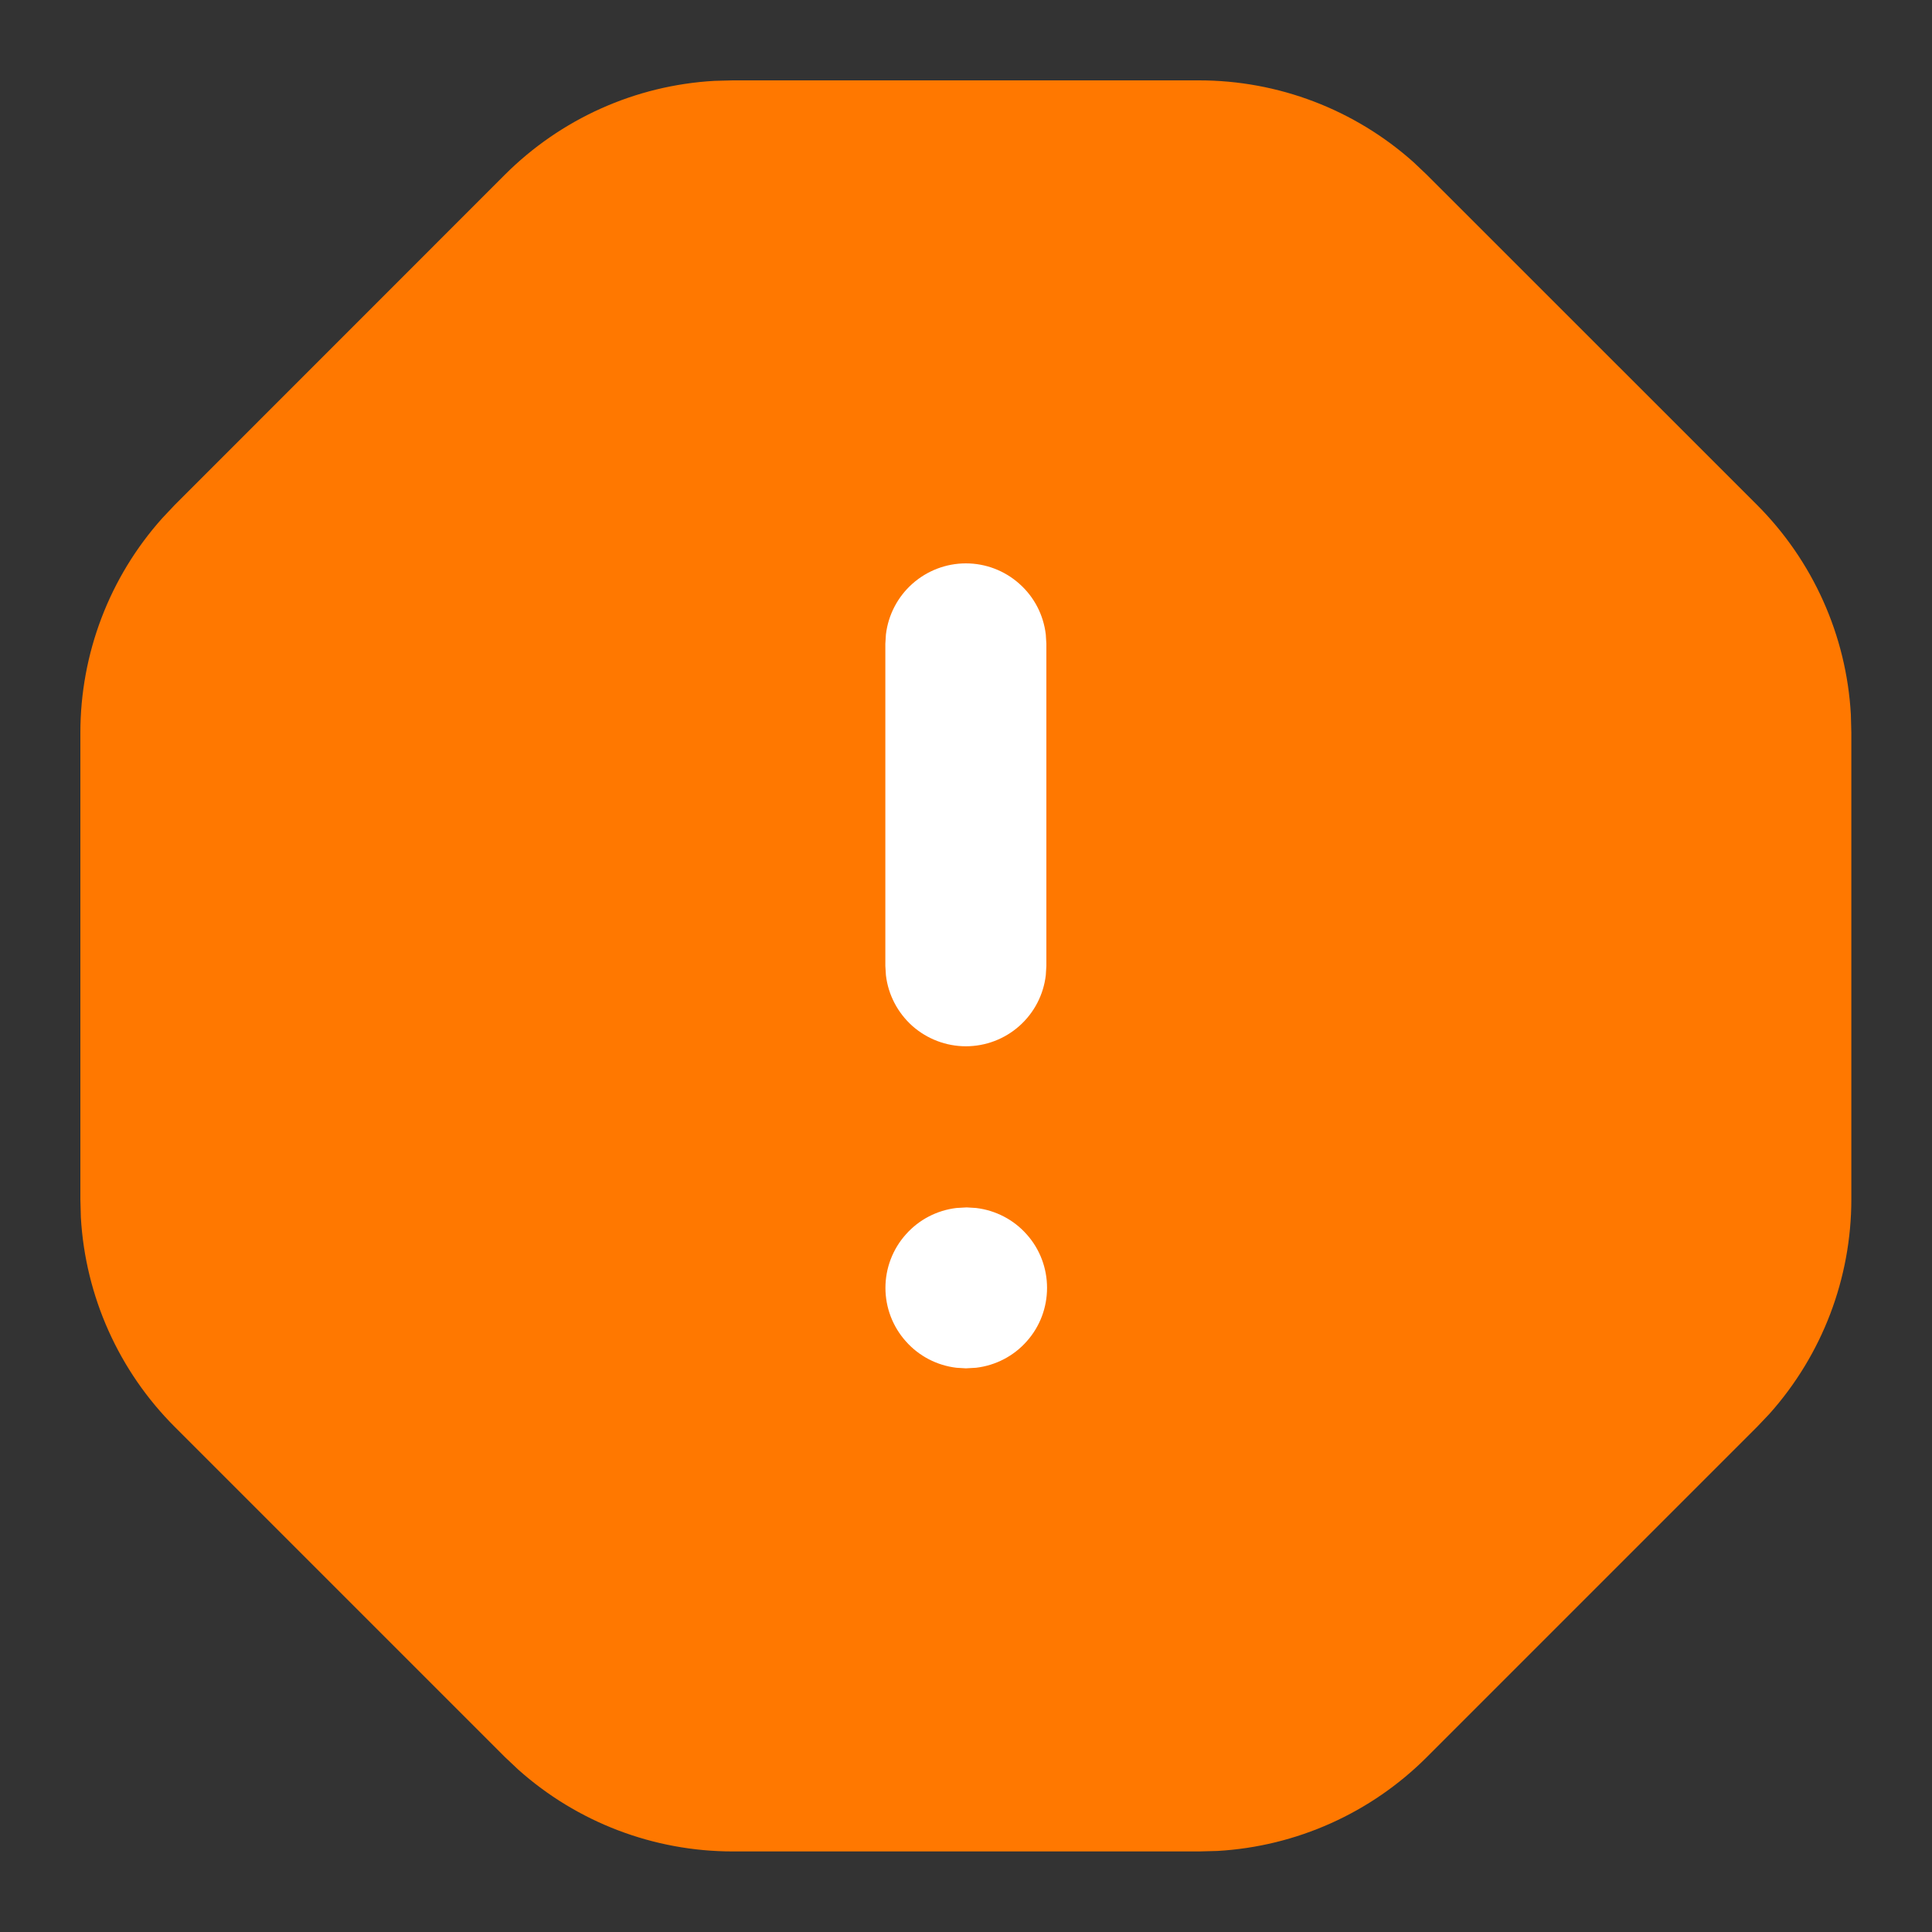
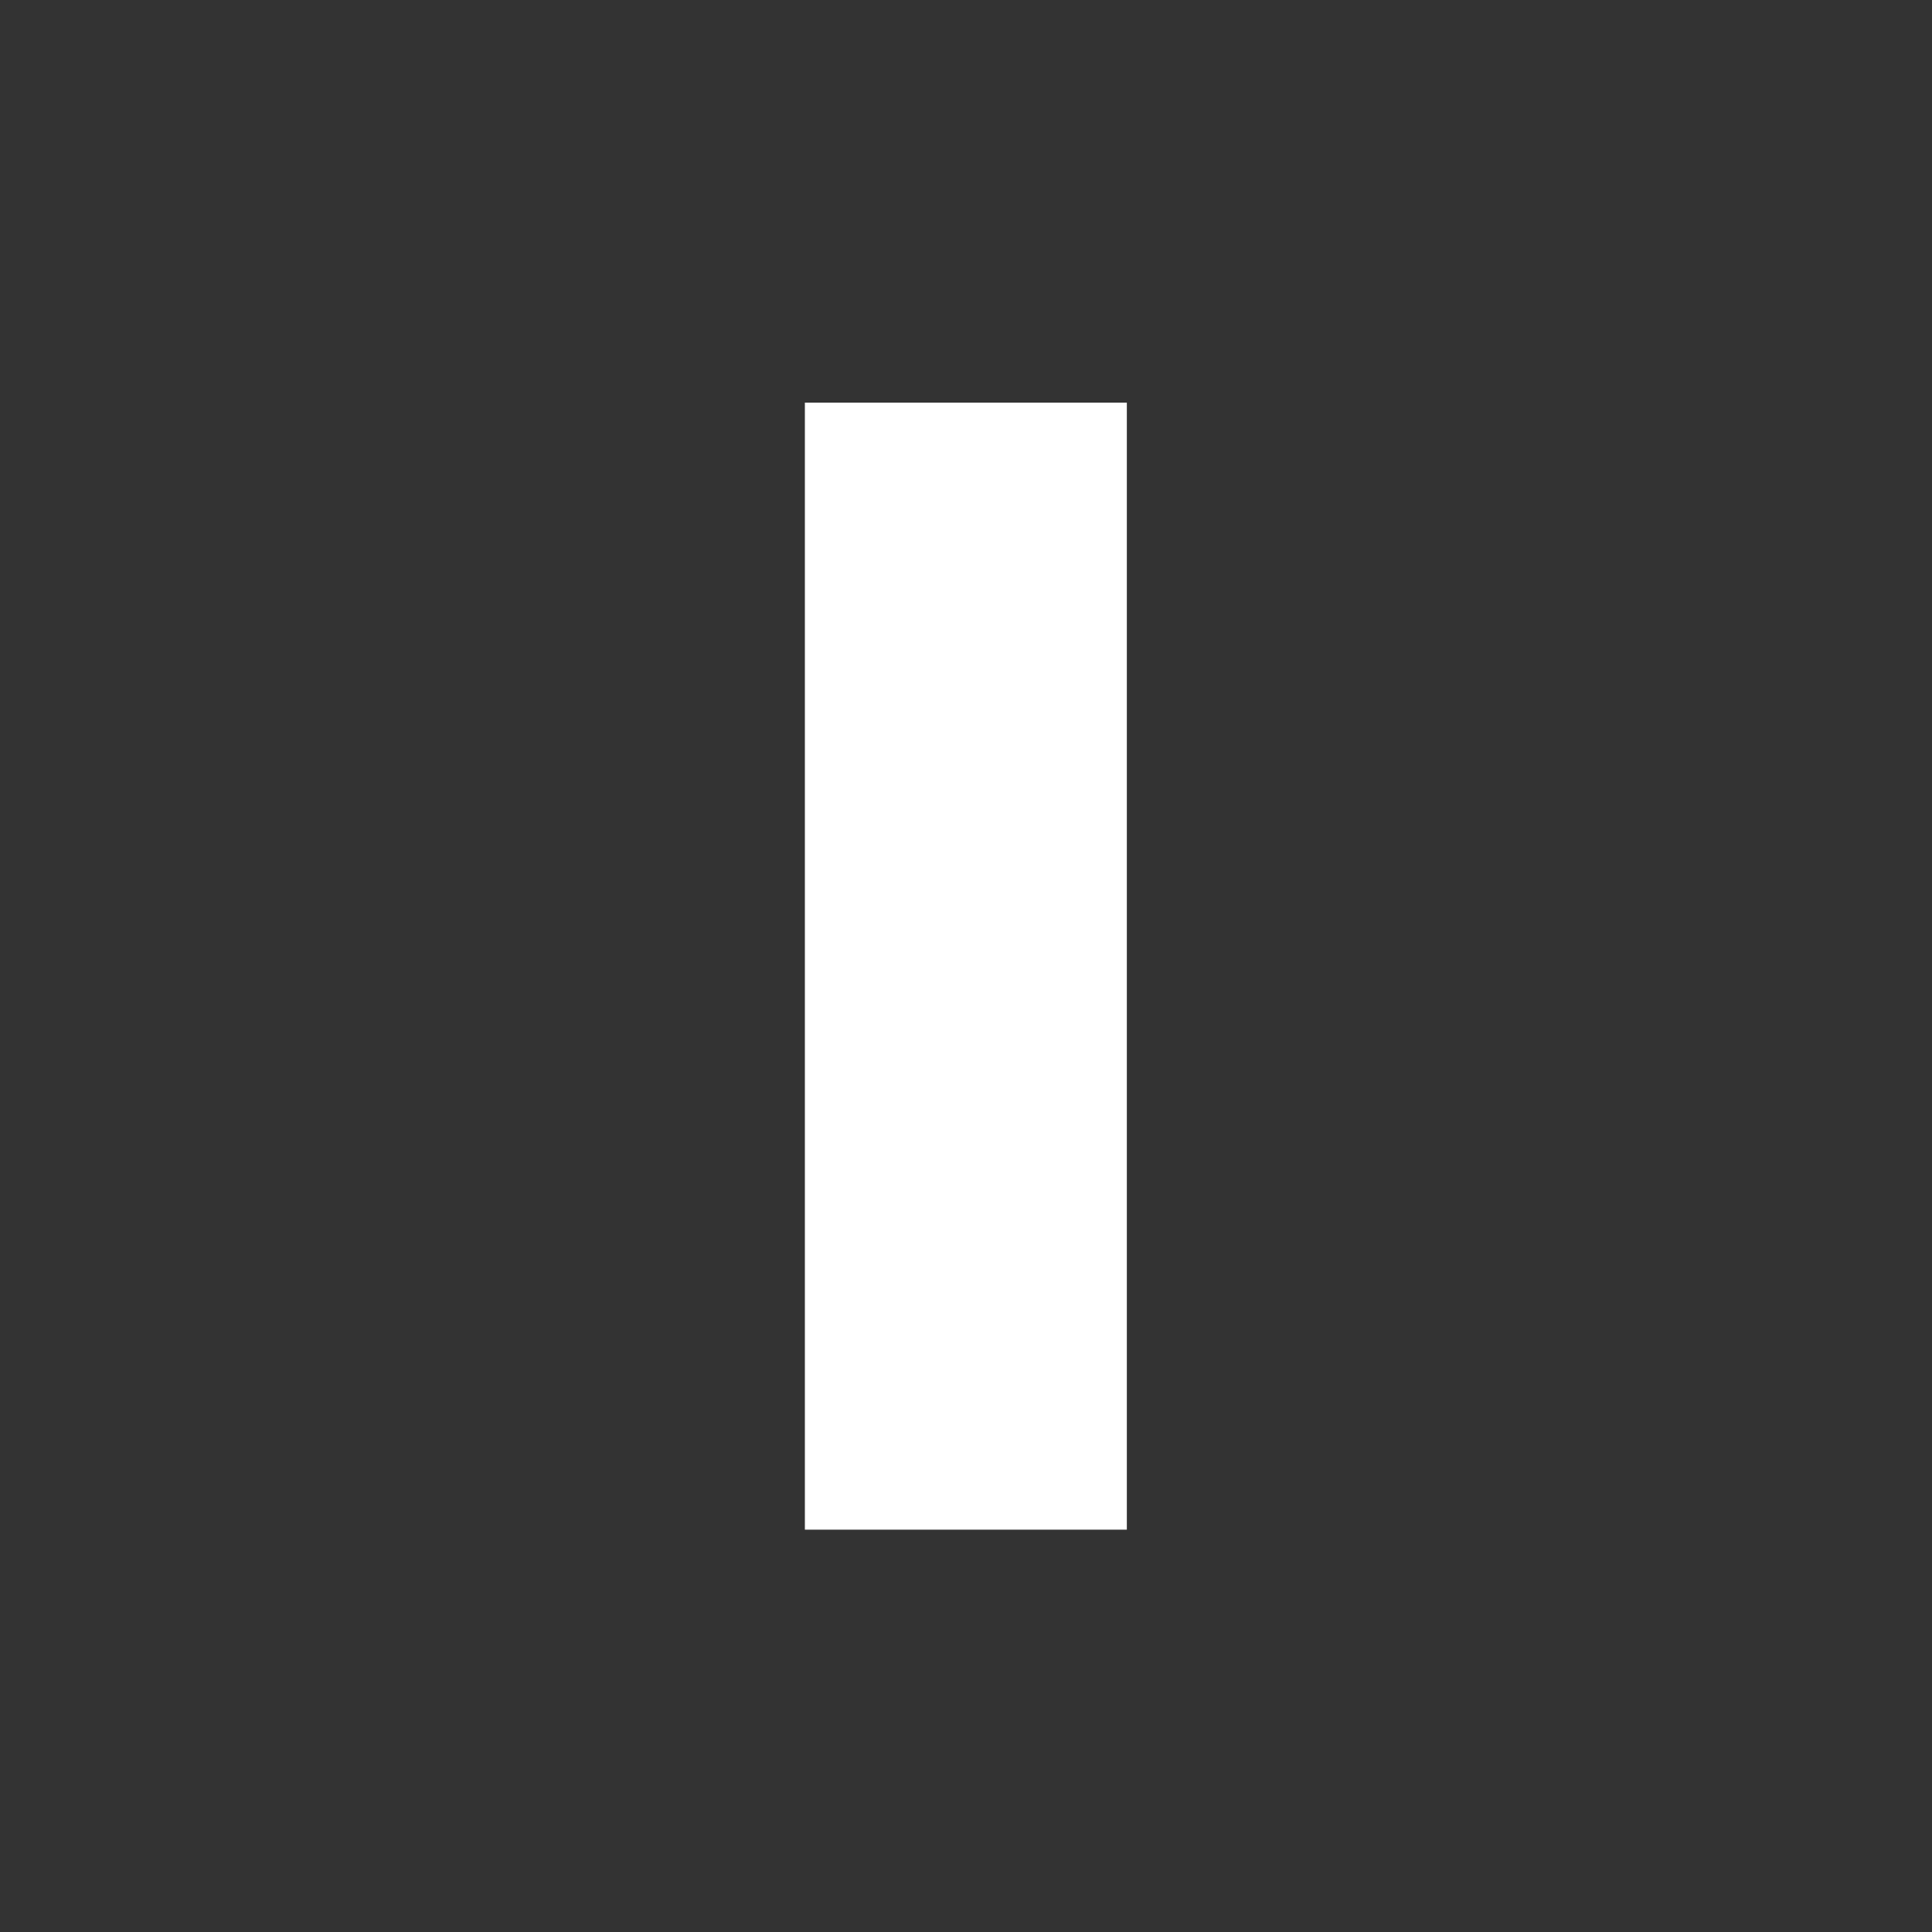
<svg xmlns="http://www.w3.org/2000/svg" width="20" height="20" viewBox="0 0 20 20" fill="none">
  <rect x="0" y="0" width="20" height="20" fill="#333333" stroke="none" />
  <g clip-path="url(#clip0_1019_182)">
    <rect x="8.332" y="4.168" width="3.333" height="11.667" fill="white" />
-     <path d="M12.413 0.832C13.232 0.832 14.022 1.133 14.633 1.679L14.77 1.809L18.187 5.225C18.767 5.805 19.114 6.577 19.16 7.396L19.165 7.585V12.414C19.165 13.233 18.864 14.023 18.319 14.634L18.189 14.771L14.772 18.188C14.193 18.768 13.421 19.114 12.603 19.161L12.414 19.166H7.585C6.766 19.166 5.975 18.864 5.365 18.319L5.227 18.189L1.81 14.772C1.23 14.193 0.884 13.42 0.837 12.602L0.832 12.413V7.585C0.832 6.766 1.133 5.975 1.679 5.365L1.809 5.227L5.225 1.81C5.805 1.23 6.577 0.883 7.396 0.837L7.585 0.832H12.413ZM10.007 12.499L9.901 12.505C9.699 12.529 9.512 12.626 9.377 12.779C9.241 12.931 9.166 13.128 9.166 13.332C9.166 13.536 9.241 13.733 9.377 13.885C9.512 14.038 9.699 14.135 9.901 14.159L9.999 14.165L10.104 14.159C10.307 14.135 10.494 14.038 10.629 13.885C10.765 13.733 10.839 13.536 10.839 13.332C10.839 13.128 10.765 12.931 10.629 12.779C10.494 12.626 10.307 12.529 10.104 12.505L10.007 12.499ZM9.999 5.832C9.795 5.832 9.598 5.907 9.445 6.043C9.293 6.178 9.195 6.365 9.171 6.568L9.165 6.665V9.999L9.171 10.096C9.195 10.299 9.293 10.485 9.445 10.621C9.598 10.756 9.795 10.831 9.999 10.831C10.203 10.831 10.4 10.756 10.552 10.621C10.705 10.485 10.802 10.299 10.826 10.096L10.832 9.999V6.665L10.826 6.568C10.802 6.365 10.705 6.178 10.552 6.043C10.4 5.907 10.203 5.832 9.999 5.832Z" fill="#FF7800" />
  </g>
  <defs>
    <clipPath id="clip0_1019_182">
      <rect width="20" height="20" fill="white" />
    </clipPath>
  </defs>
</svg>